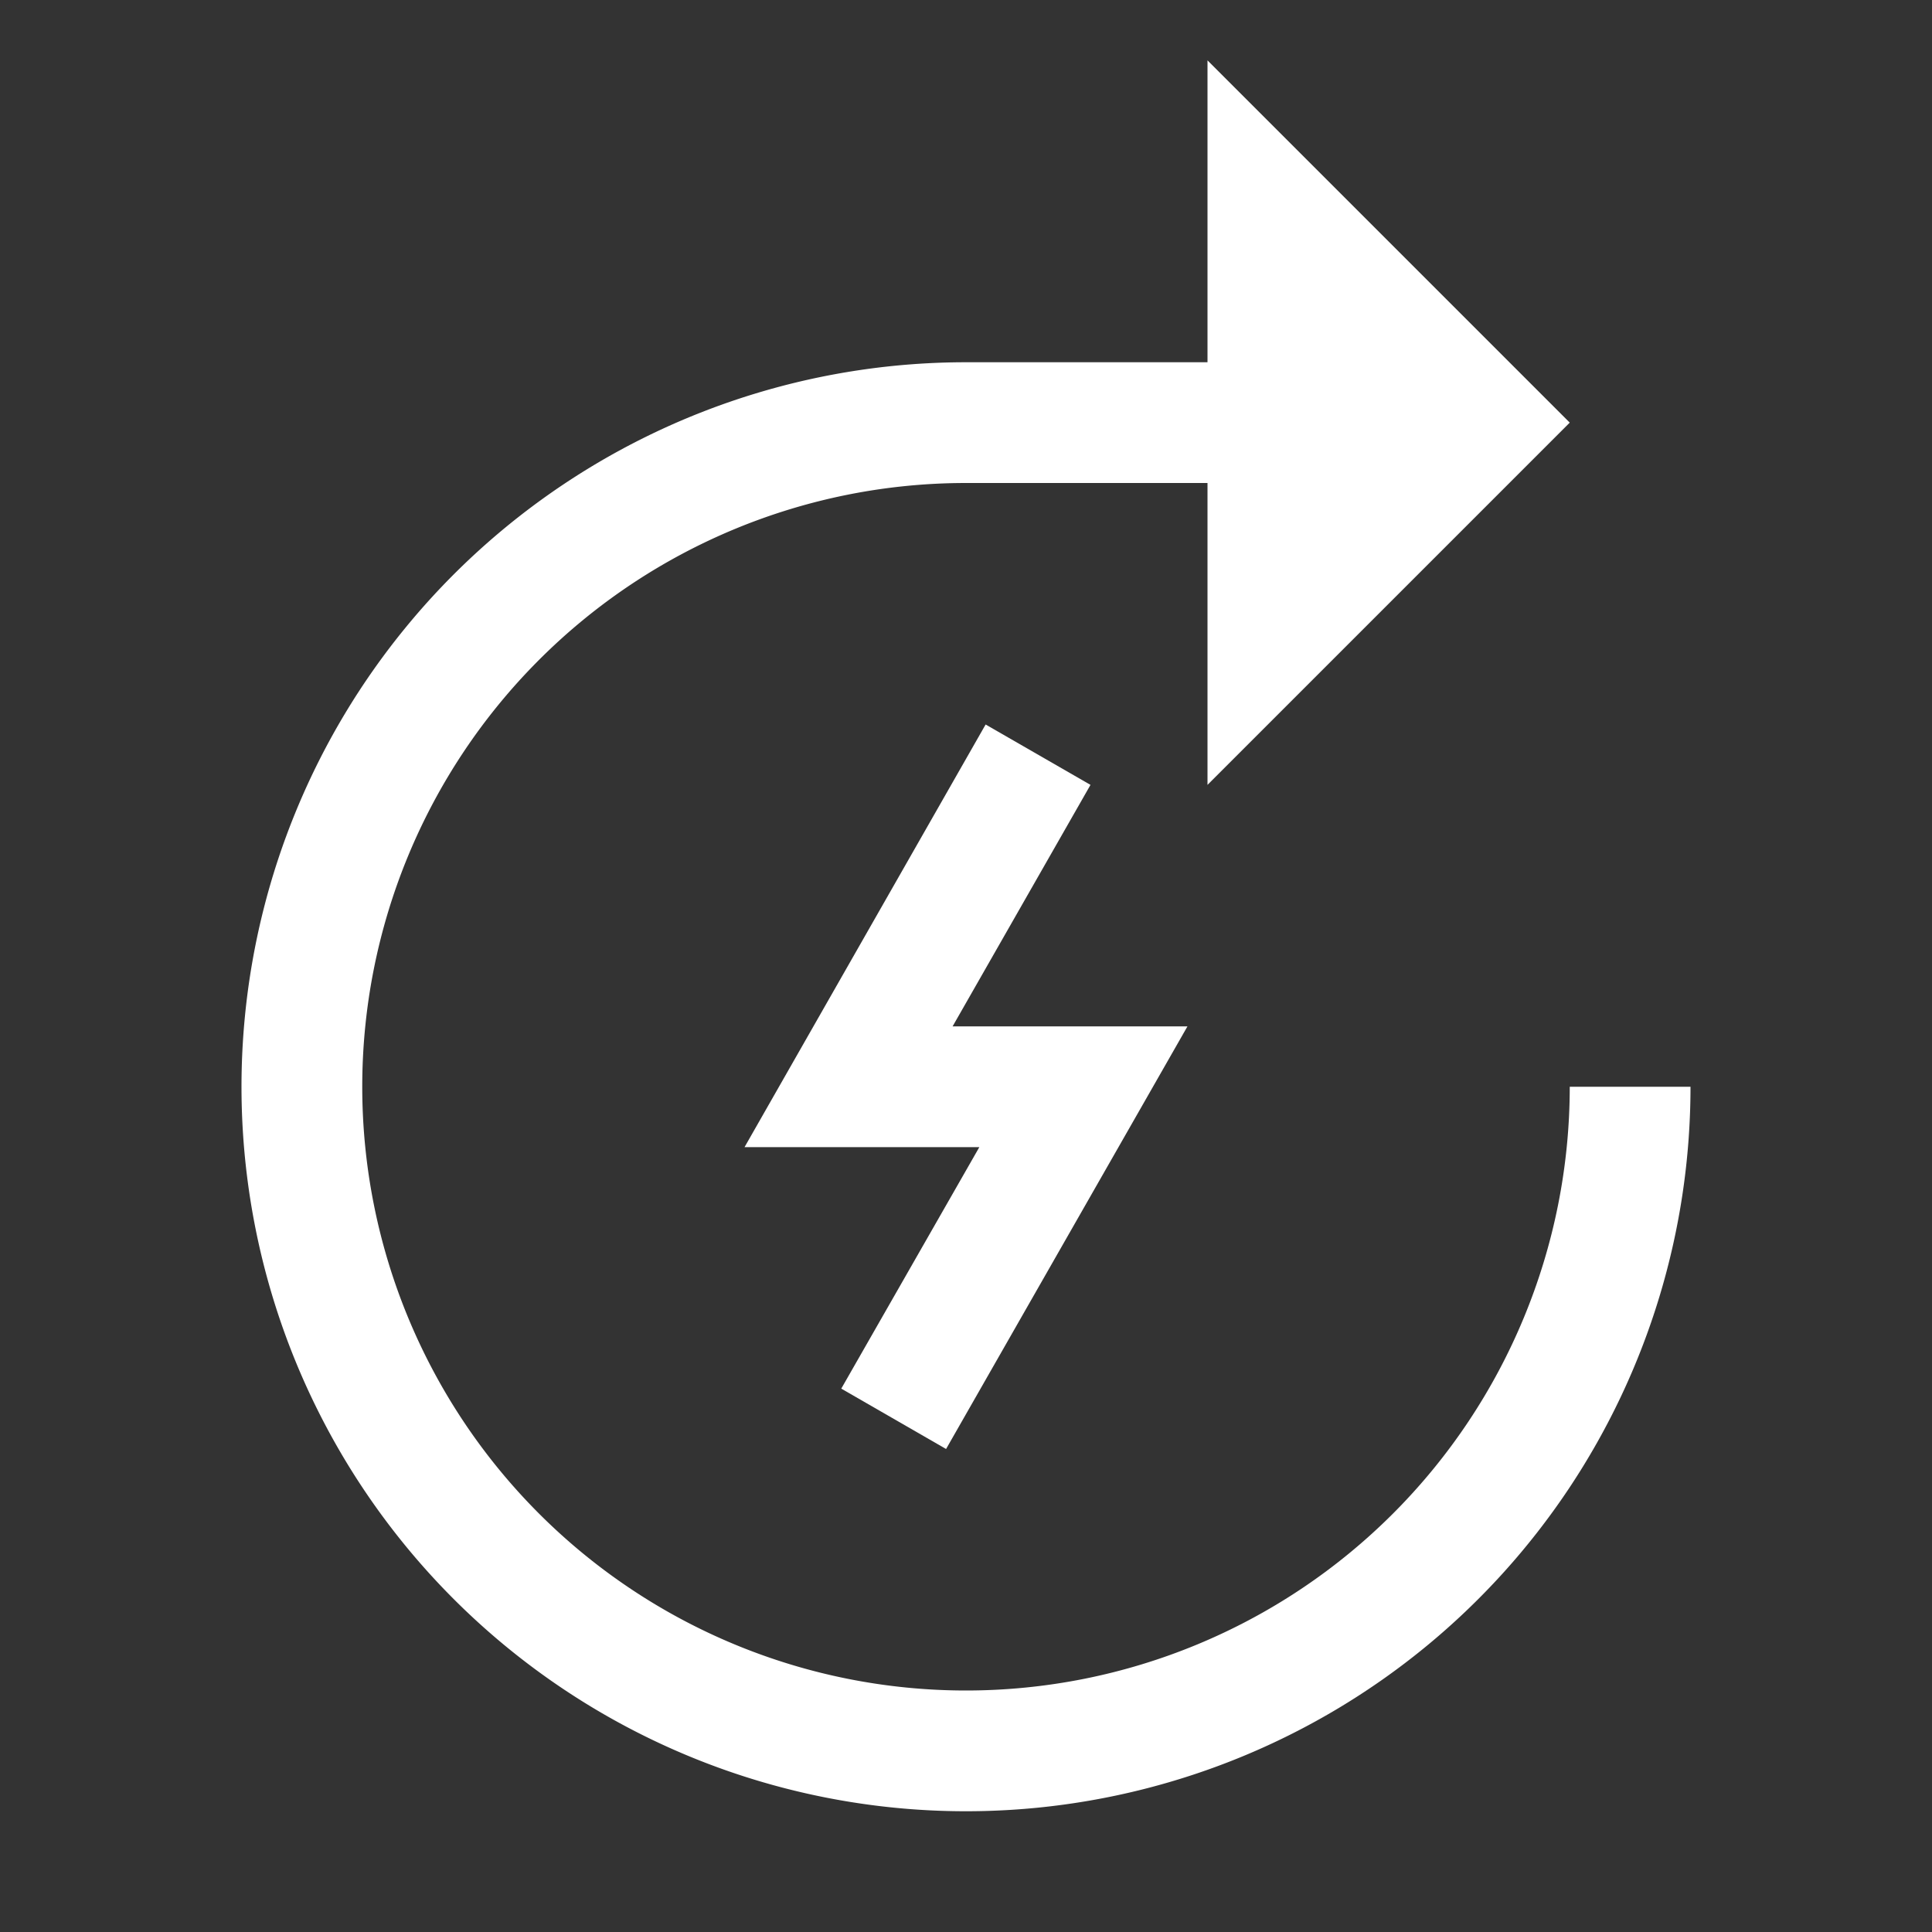
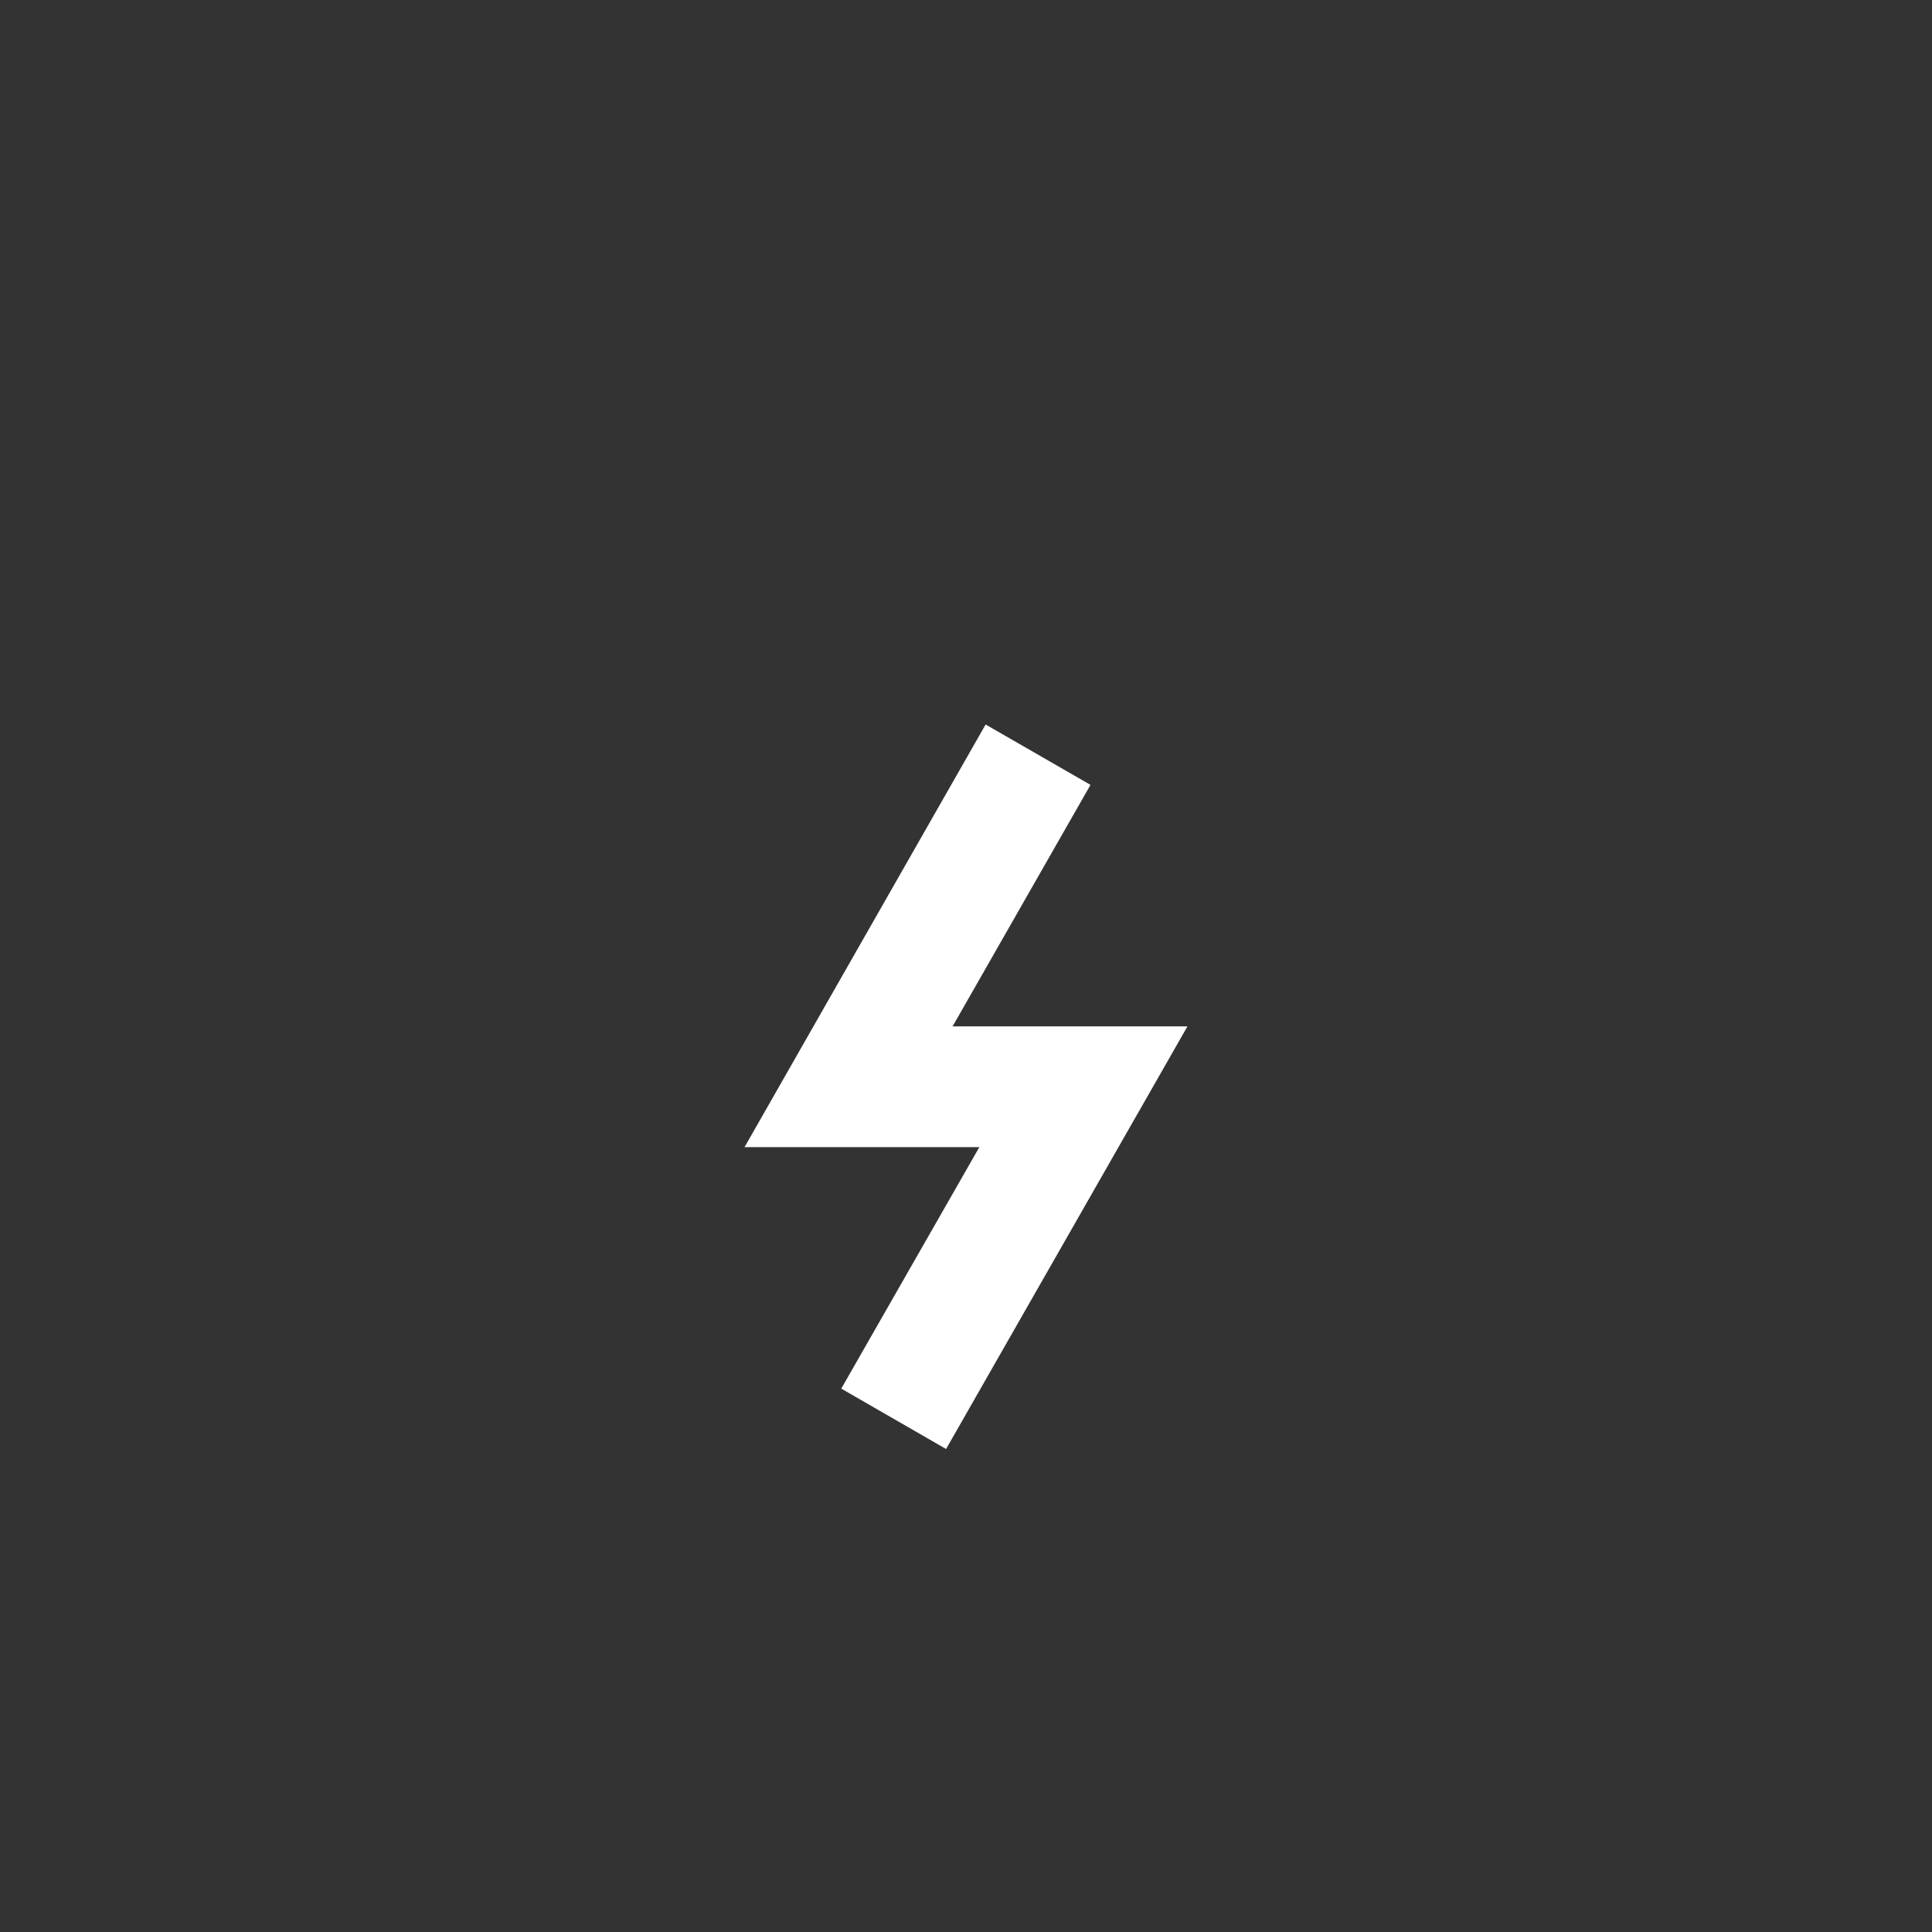
<svg xmlns="http://www.w3.org/2000/svg" width="32" height="32" viewBox="0 0 32 32">
  <rect x="0" y="0" width="32" height="32" fill="#333333" stroke="none" />
  <path fill="white" d="m15.67 24l-1.736-1l2.287-4h-3.889l3.993-7l1.737 1l-2.284 4h3.89z" />
-   <path fill="white" d="M26 18A10 10 0 1 1 16 8h4v5l6-6l-6-6v5h-4a12 12 0 1 0 12 12Z" />
</svg>